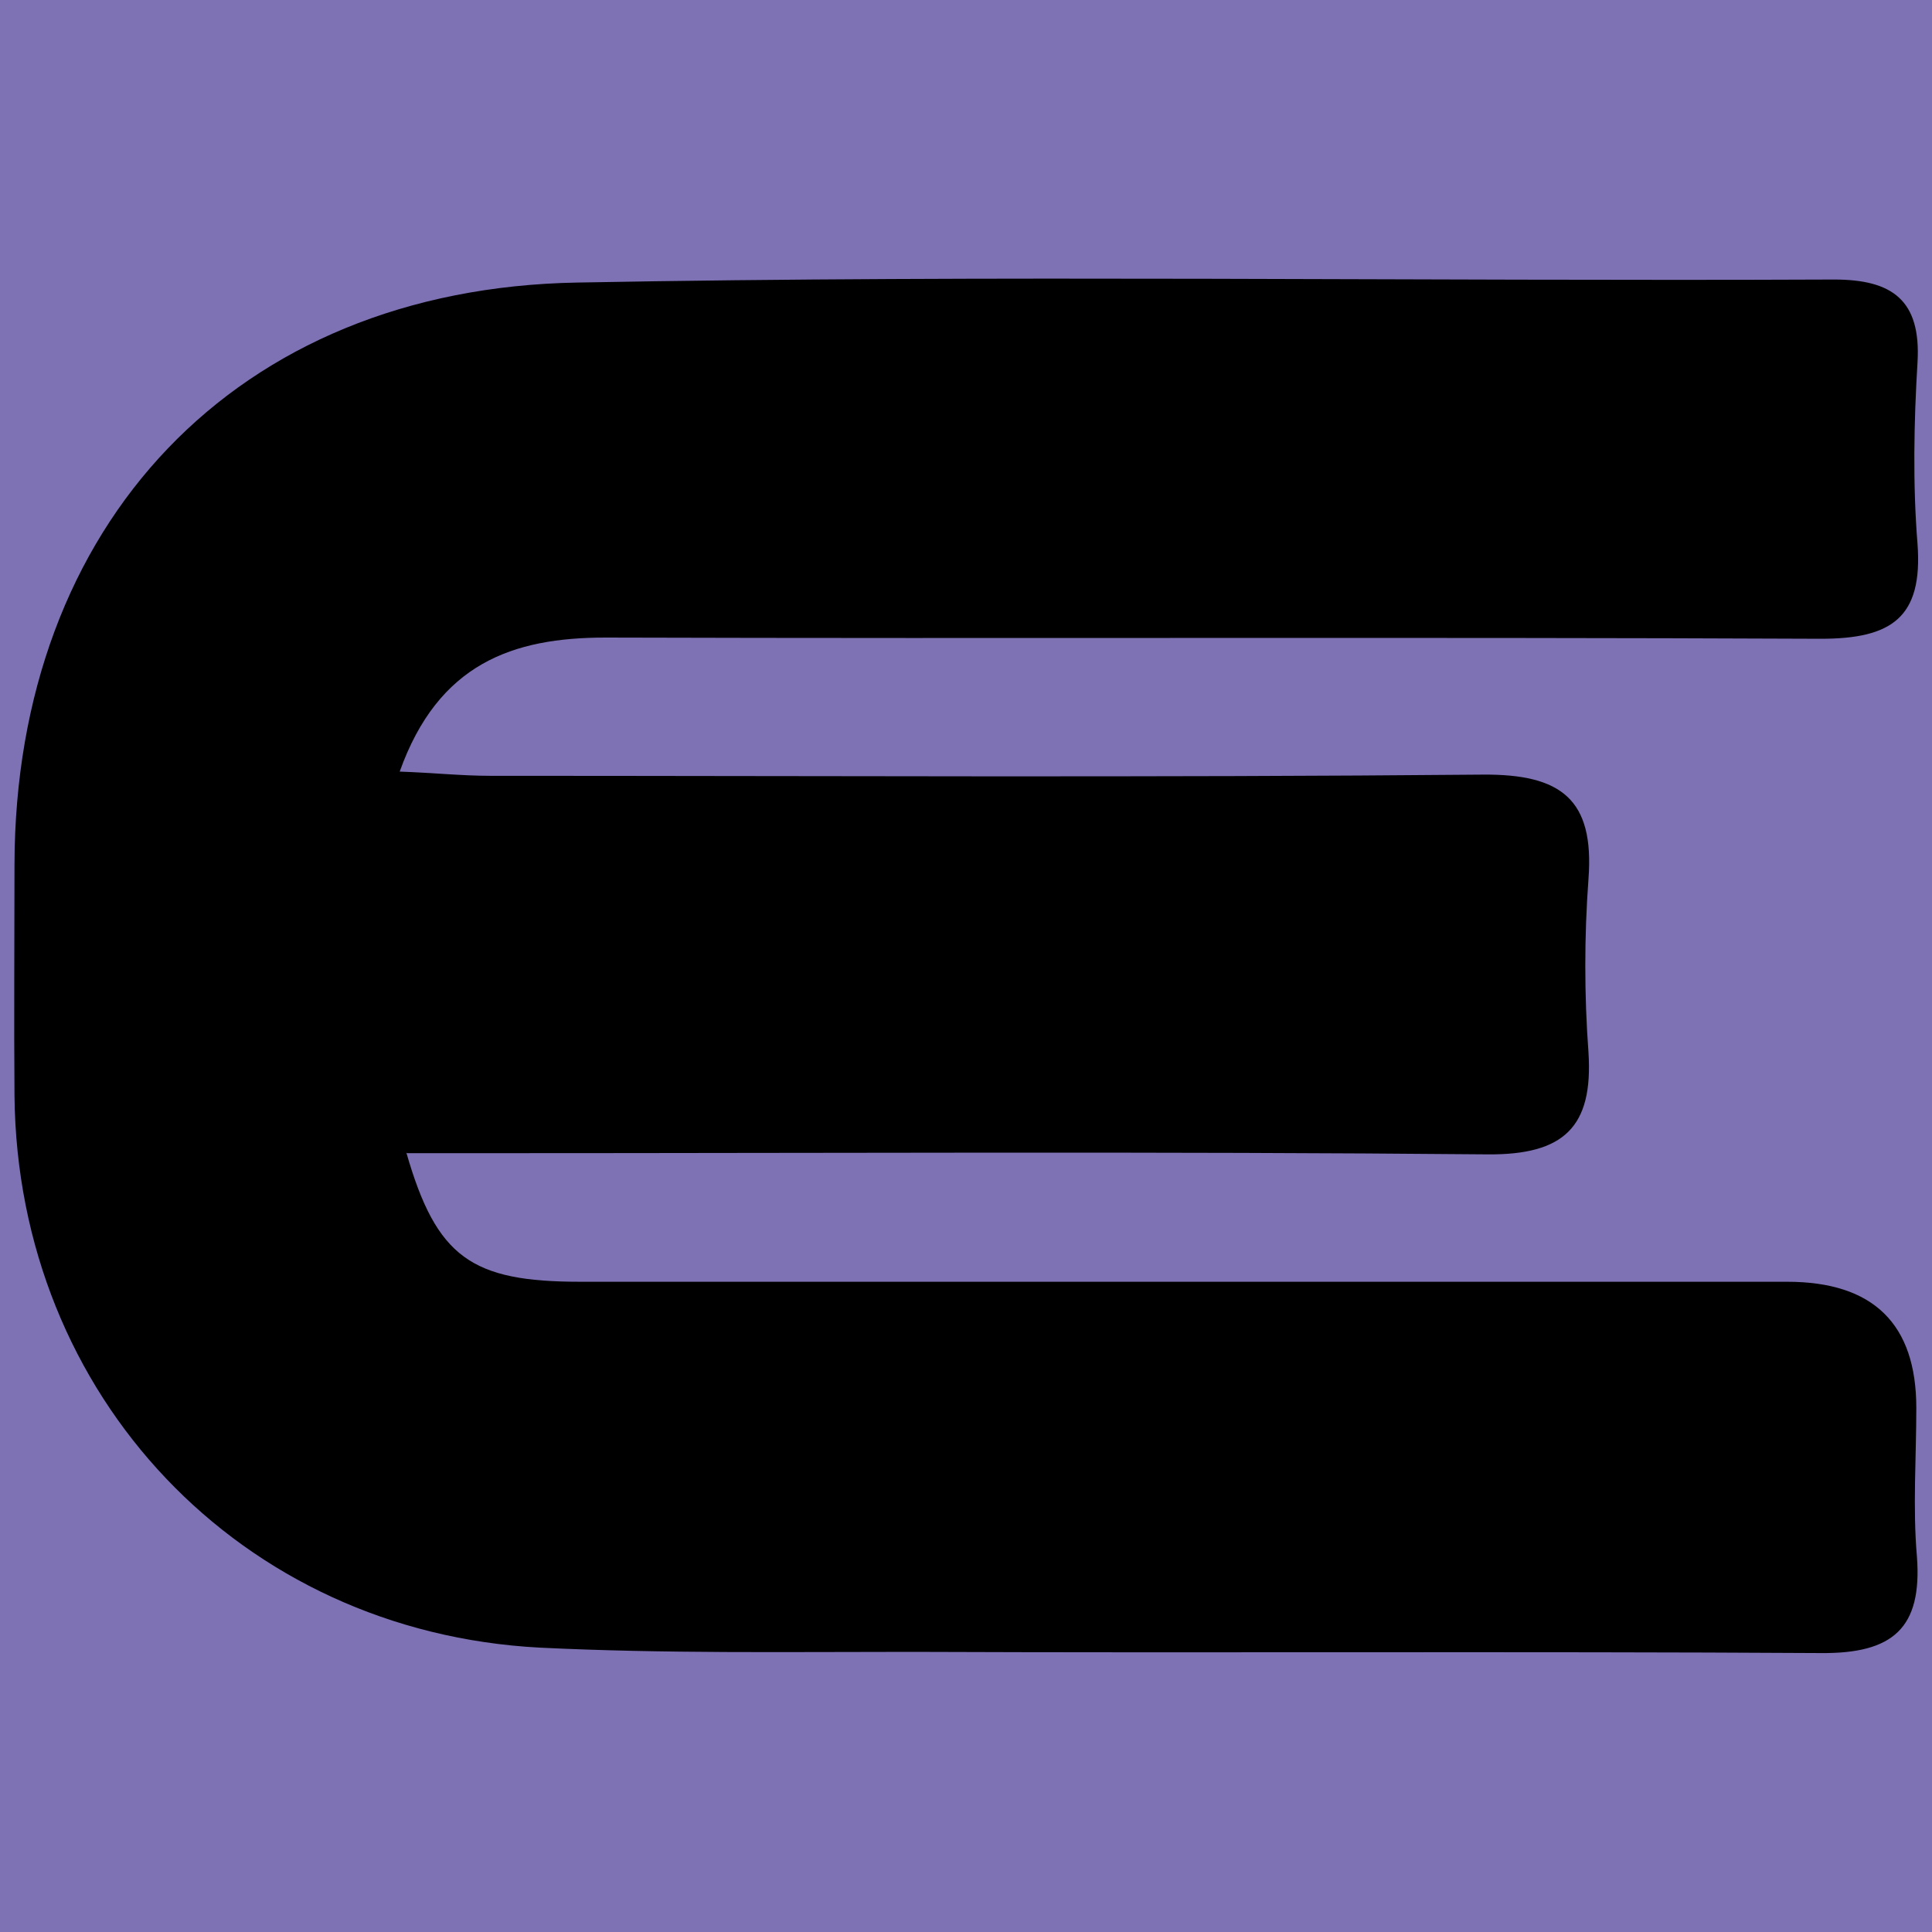
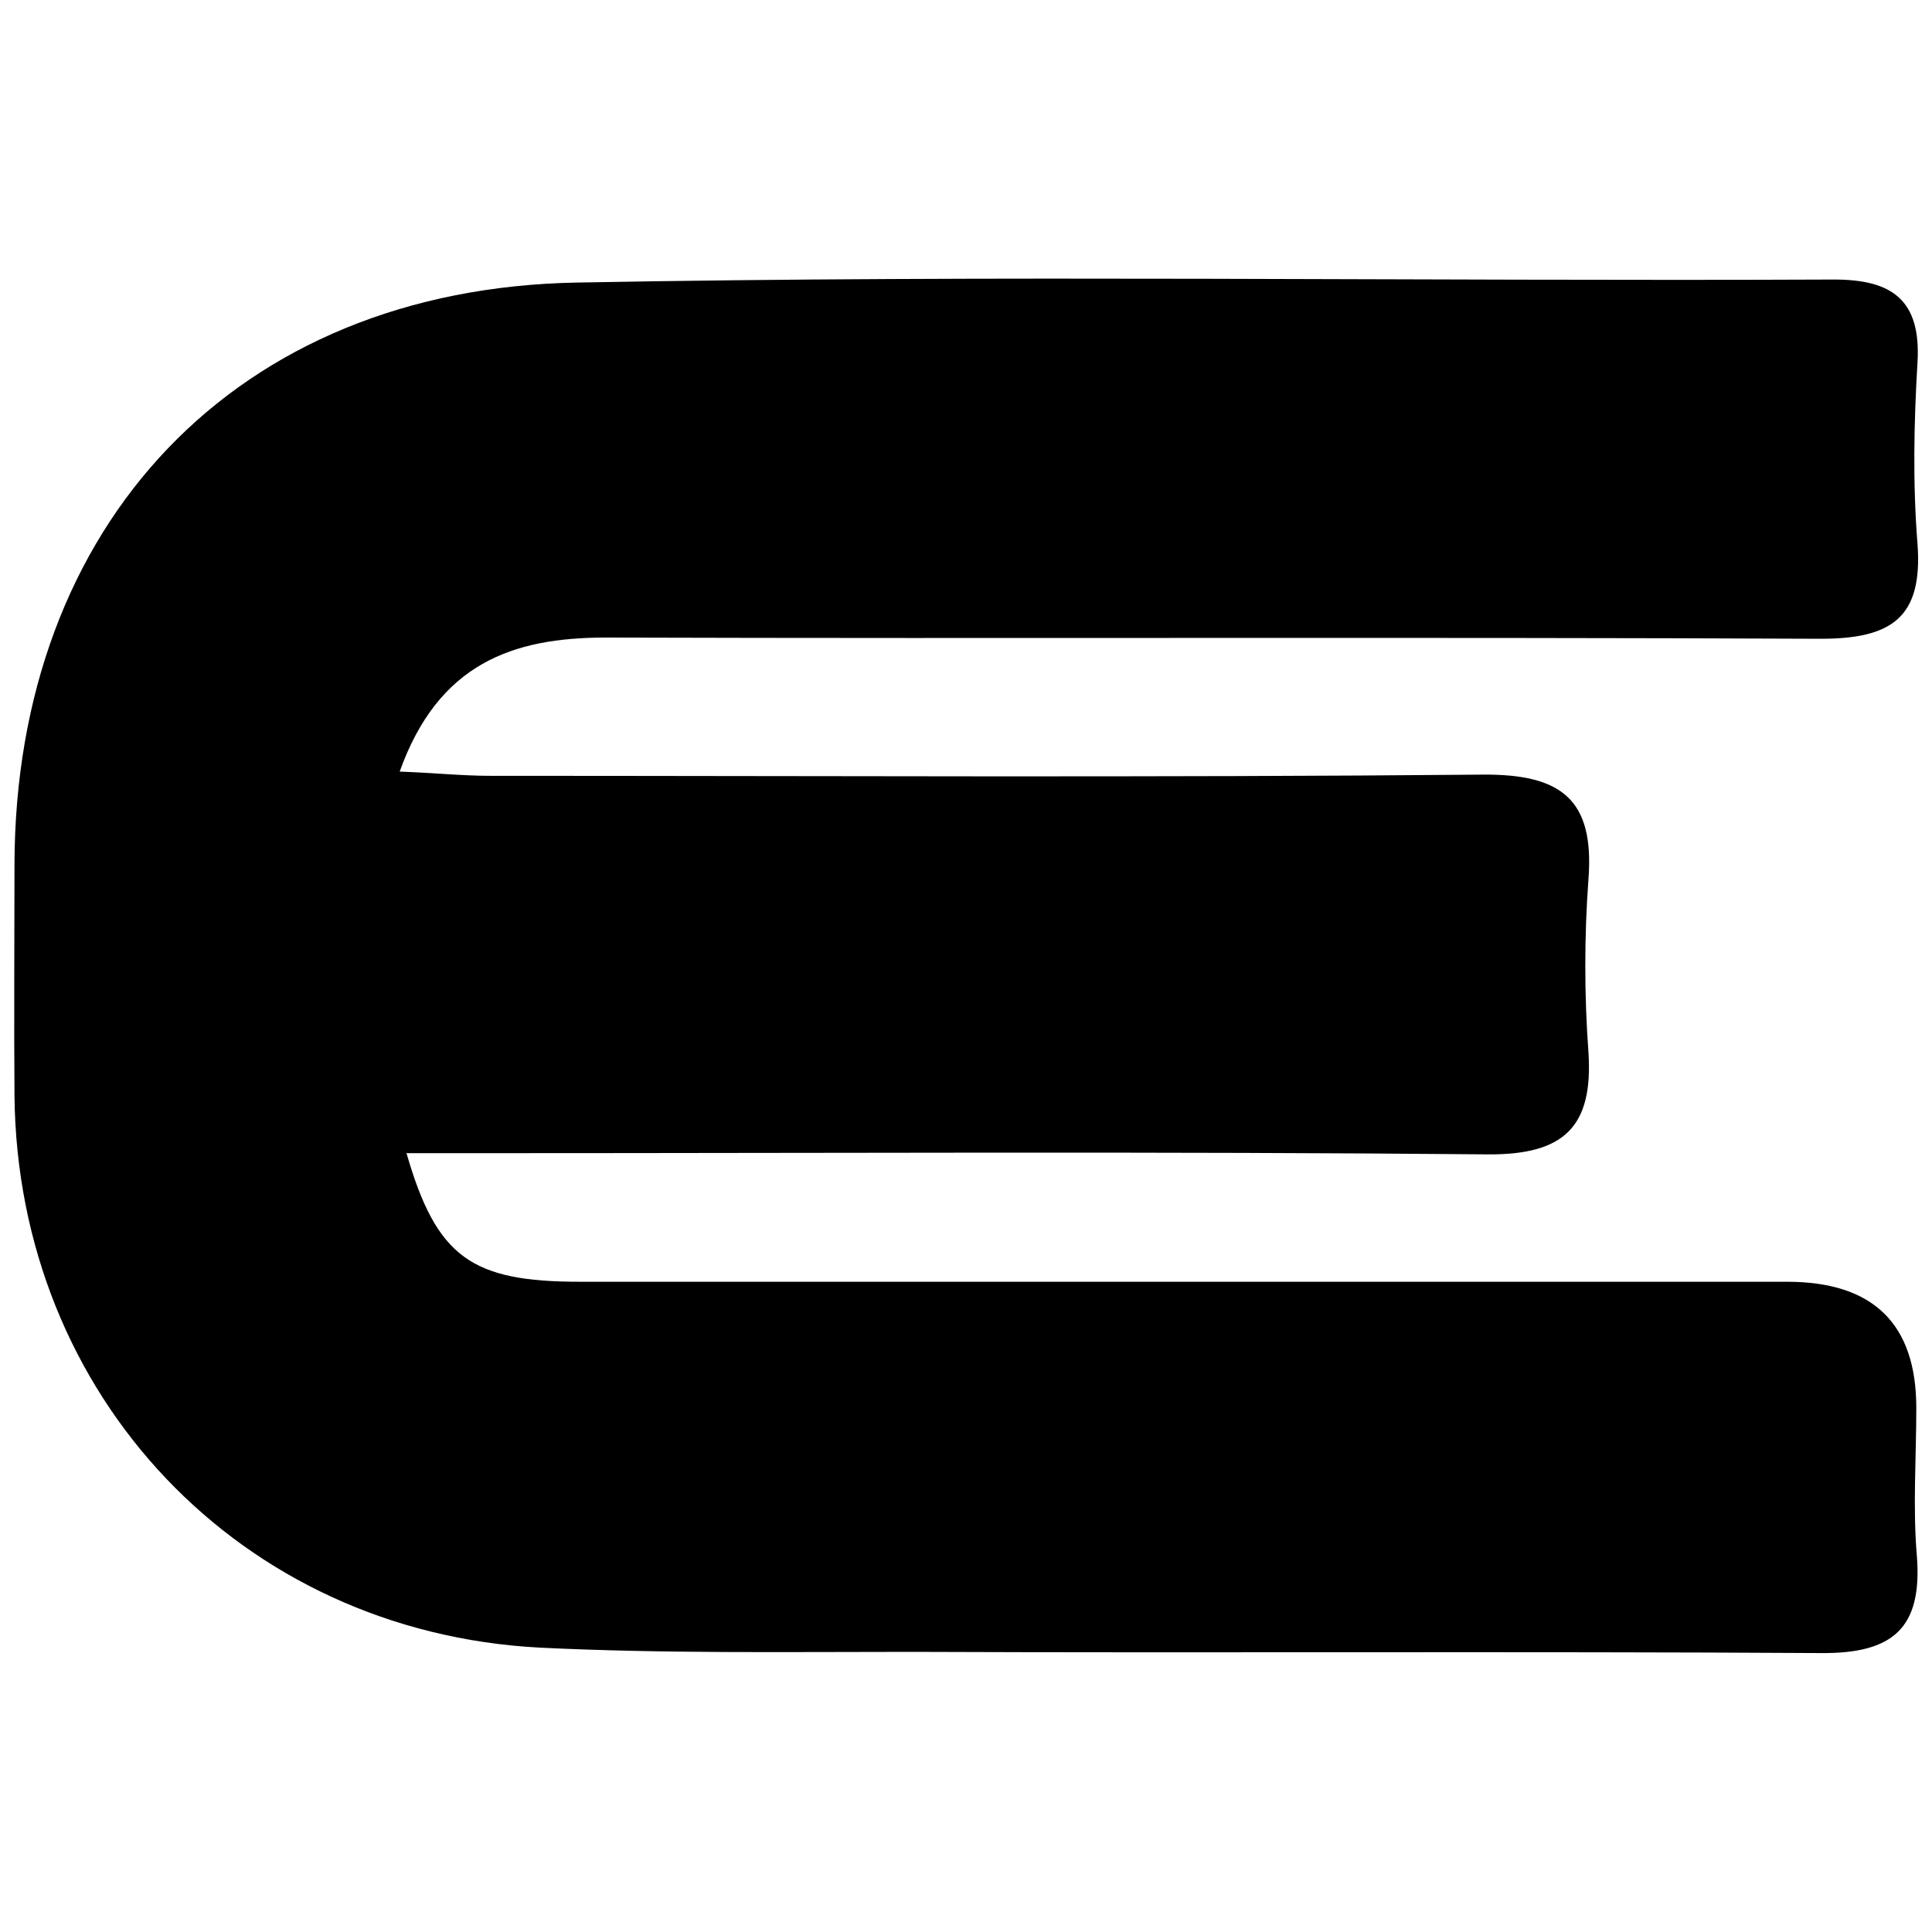
<svg xmlns="http://www.w3.org/2000/svg" data-name="Layer 2" viewBox="0 0 32 32">
  <g data-name="Layer 1">
-     <path fill="#7e71b4" d="M0 0h32v32H0z" />
    <path d="M6.73 19.09c.5 1.74 1.08 2.14 2.88 2.14H29.6c1.43 0 2.14.7 2.14 2.09 0 .82-.06 1.65.01 2.46.09 1.19-.4 1.61-1.59 1.6-5.02-.03-10.04 0-15.06-.02-2.06 0-4.11.03-6.16-.07-4.95-.26-8.65-4.16-8.7-9.14-.01-1.28 0-2.55 0-3.83.01-5.63 3.66-9.54 9.32-9.64 6.93-.13 13.87-.02 20.82-.05.96 0 1.44.34 1.38 1.37-.06 1-.08 2.01 0 3.01.09 1.22-.43 1.57-1.6 1.57-6.71-.03-13.42 0-20.13-.02-1.54 0-2.77.43-3.41 2.22.56.02 1.03.07 1.5.07 5.48 0 10.96.03 16.44-.02 1.3-.01 1.85.41 1.75 1.73-.07.95-.07 1.92 0 2.87.08 1.24-.41 1.7-1.67 1.69-5.43-.05-10.87-.02-16.3-.02H6.73h.01z" />
  </g>
</svg>